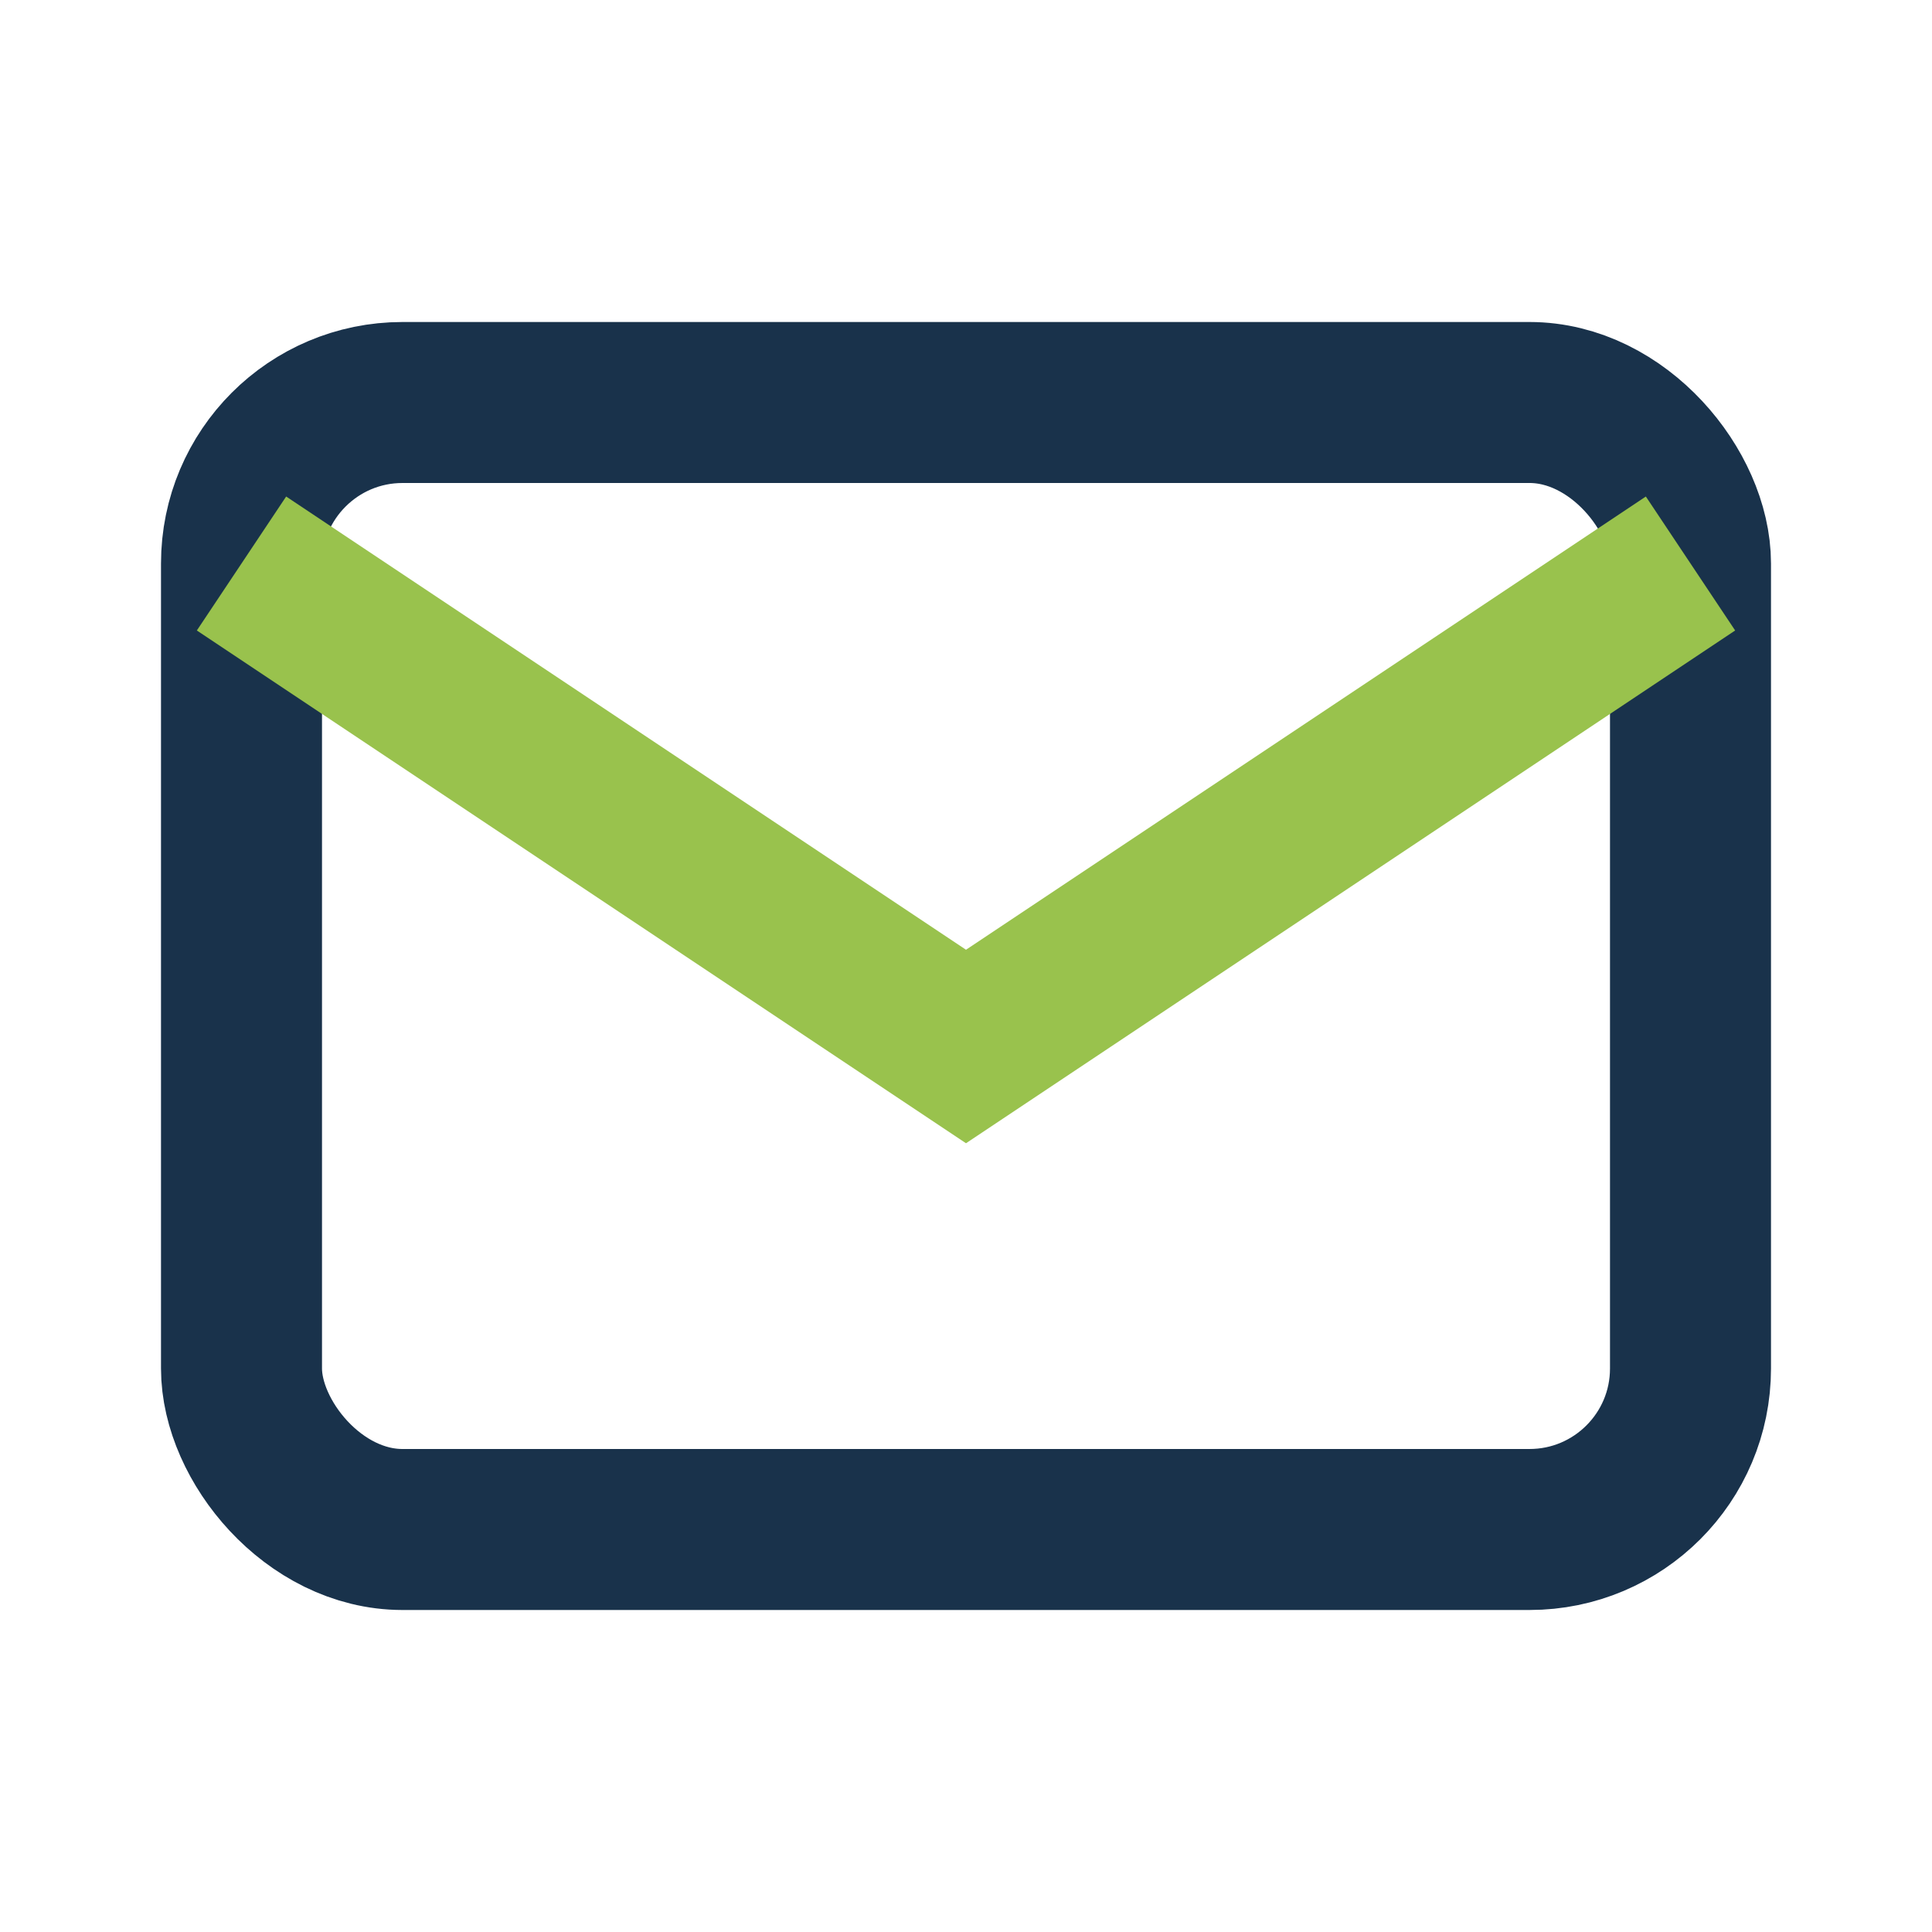
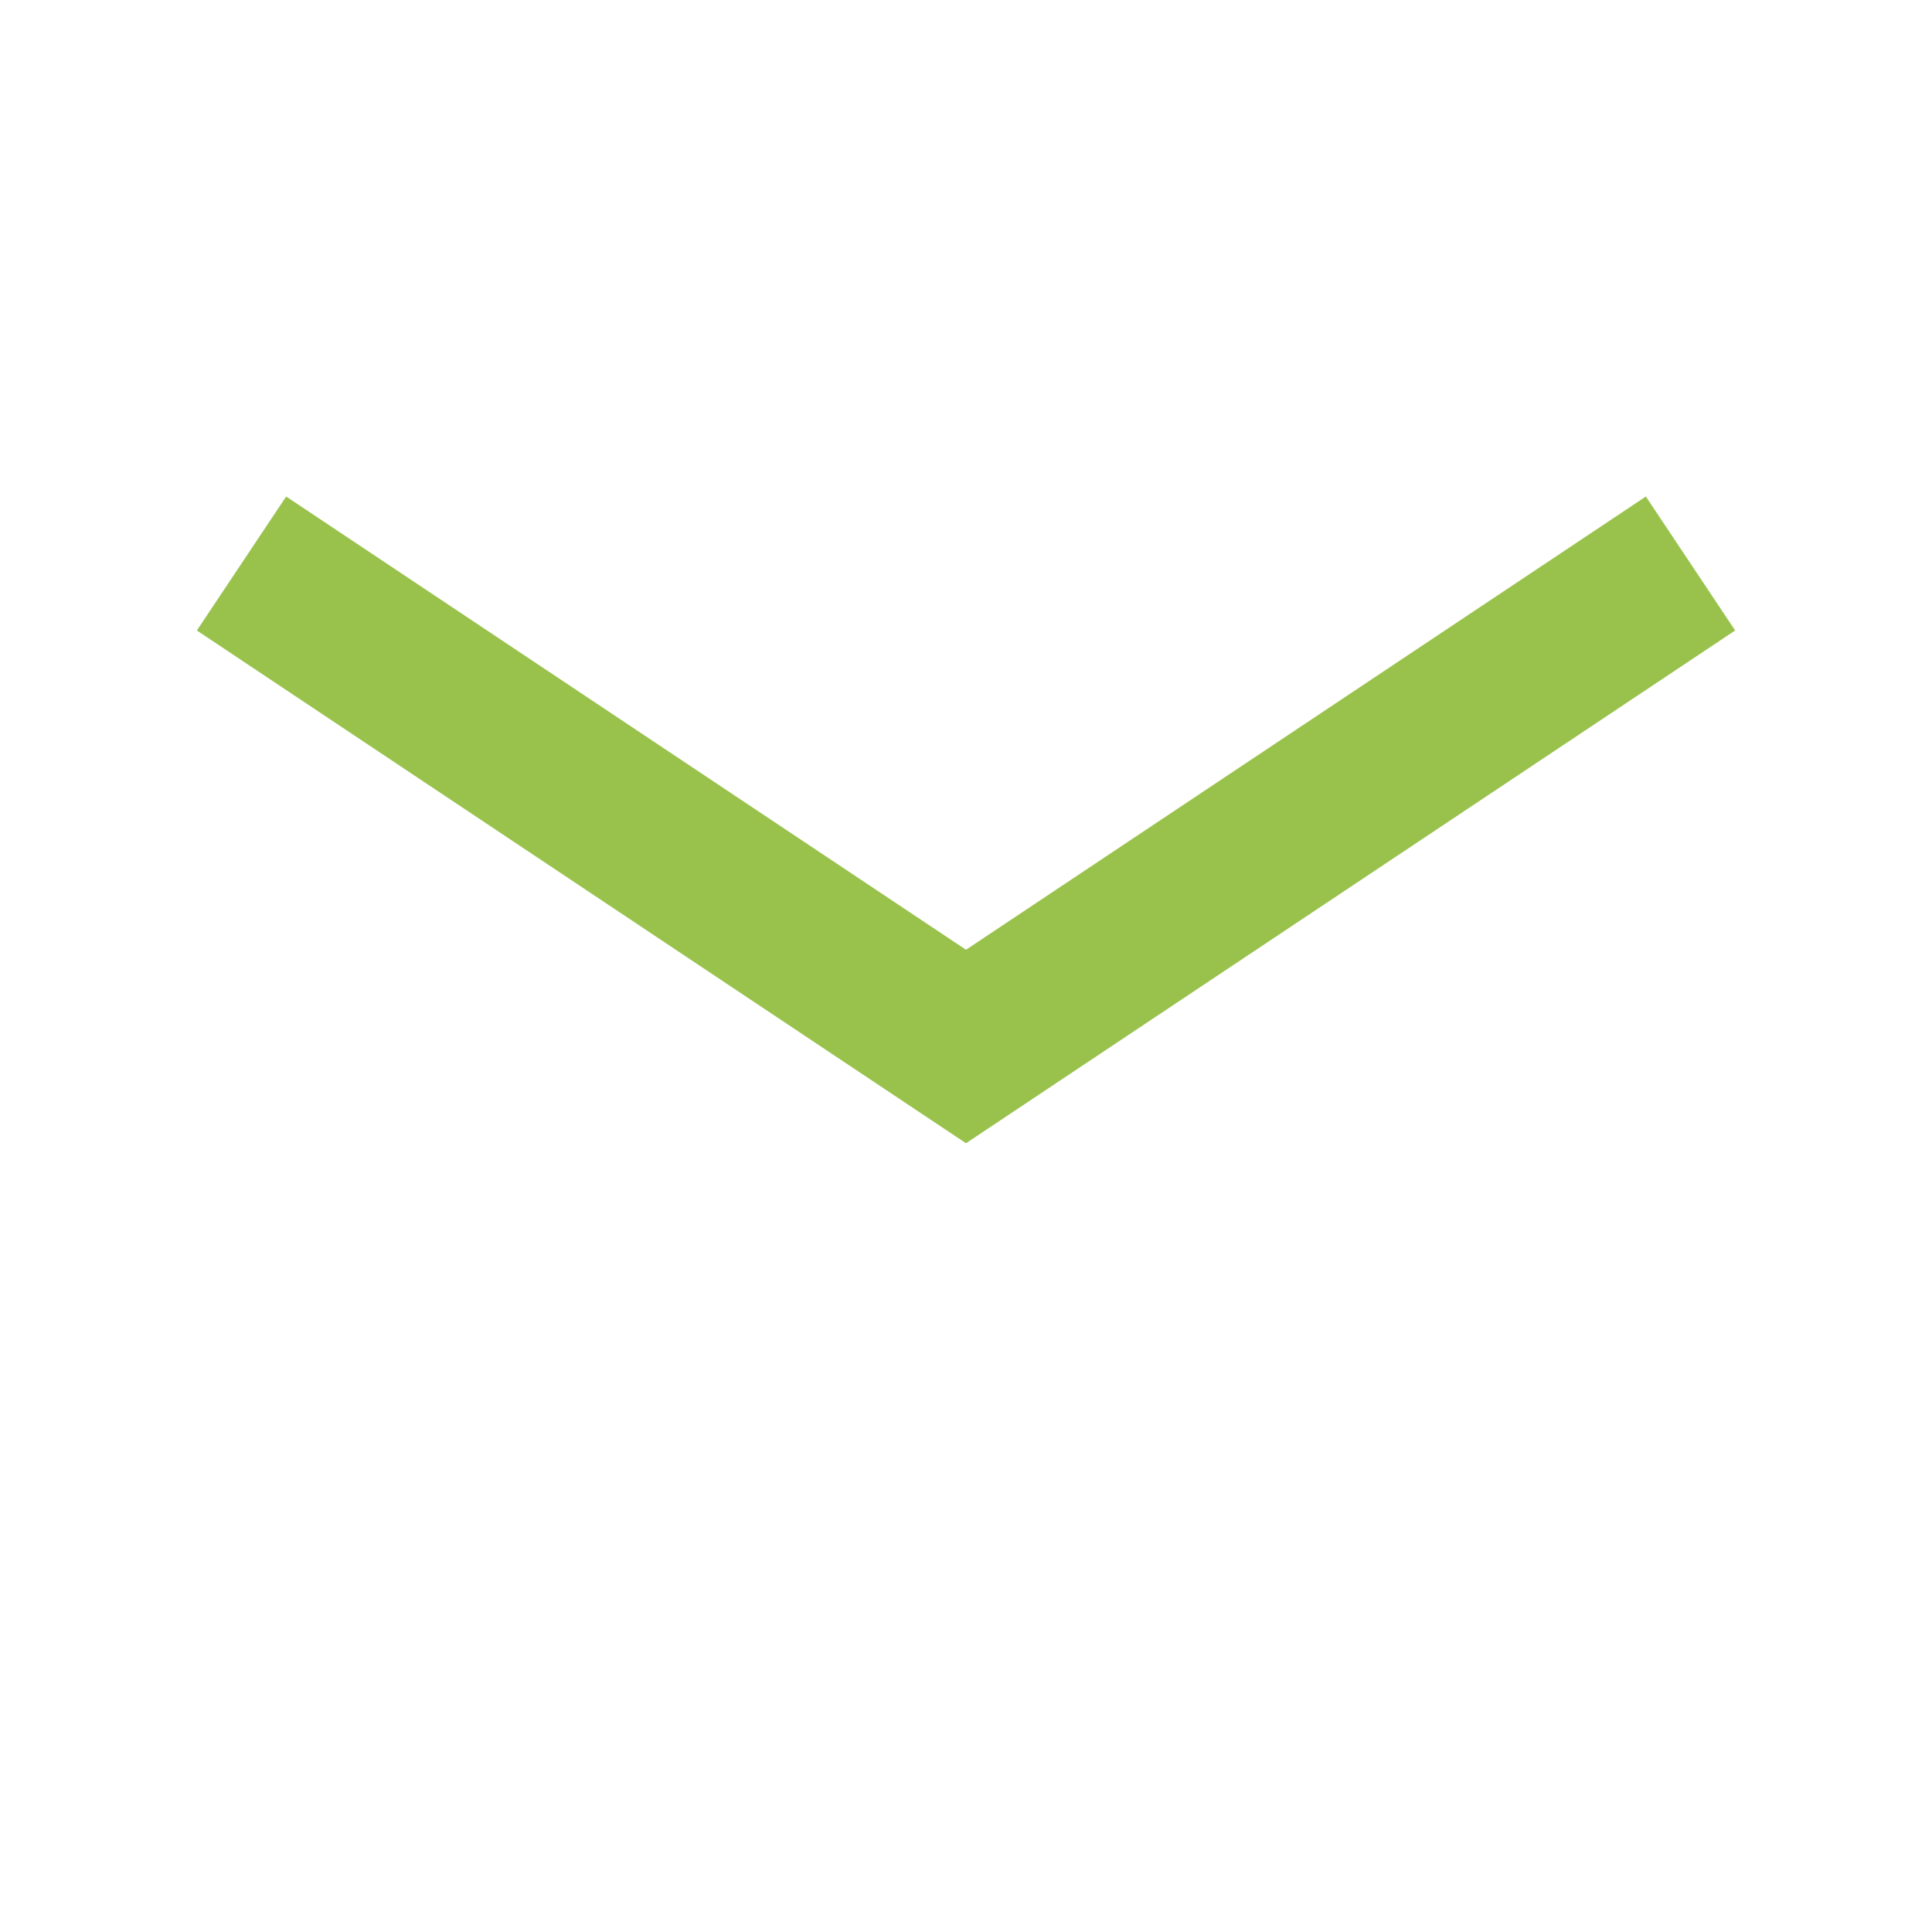
<svg xmlns="http://www.w3.org/2000/svg" width="24" height="24" viewBox="0 0 24 24">
-   <rect x="3" y="5" width="18" height="14" rx="2" fill="none" stroke="#19324B" stroke-width="2" />
  <path d="M3 7l9 6 9-6" fill="none" stroke="#99C24D" stroke-width="2" />
</svg>